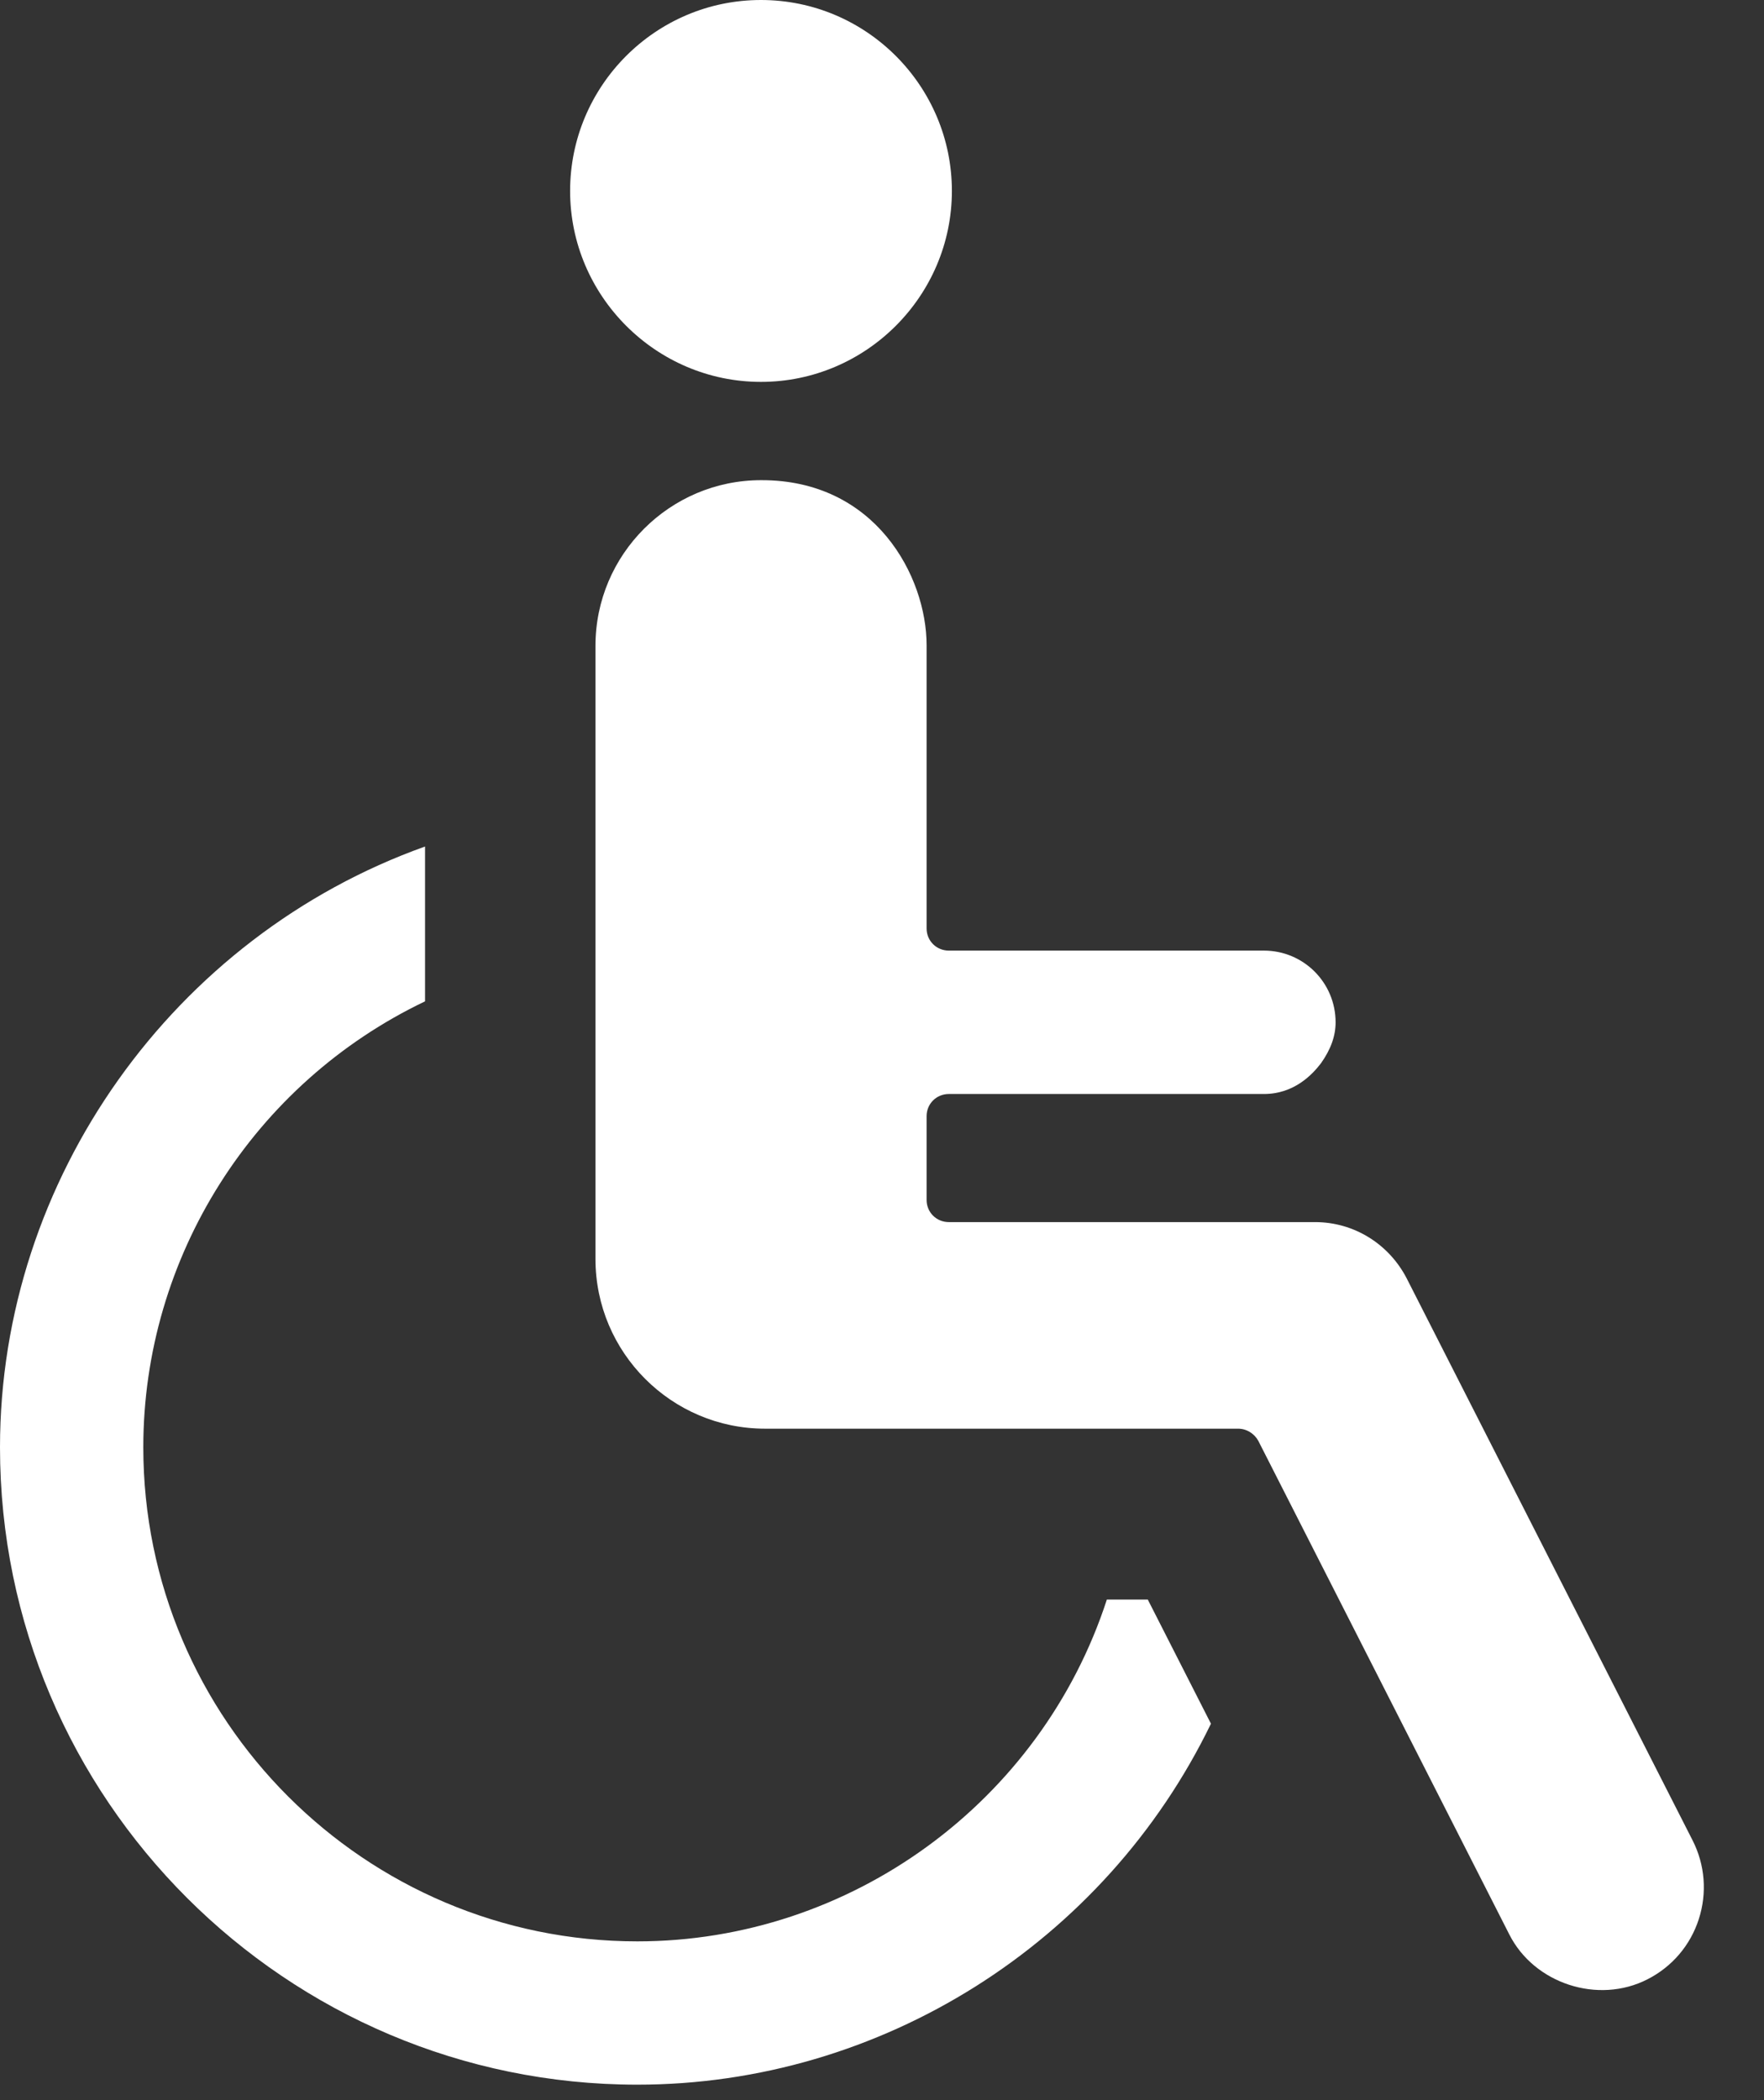
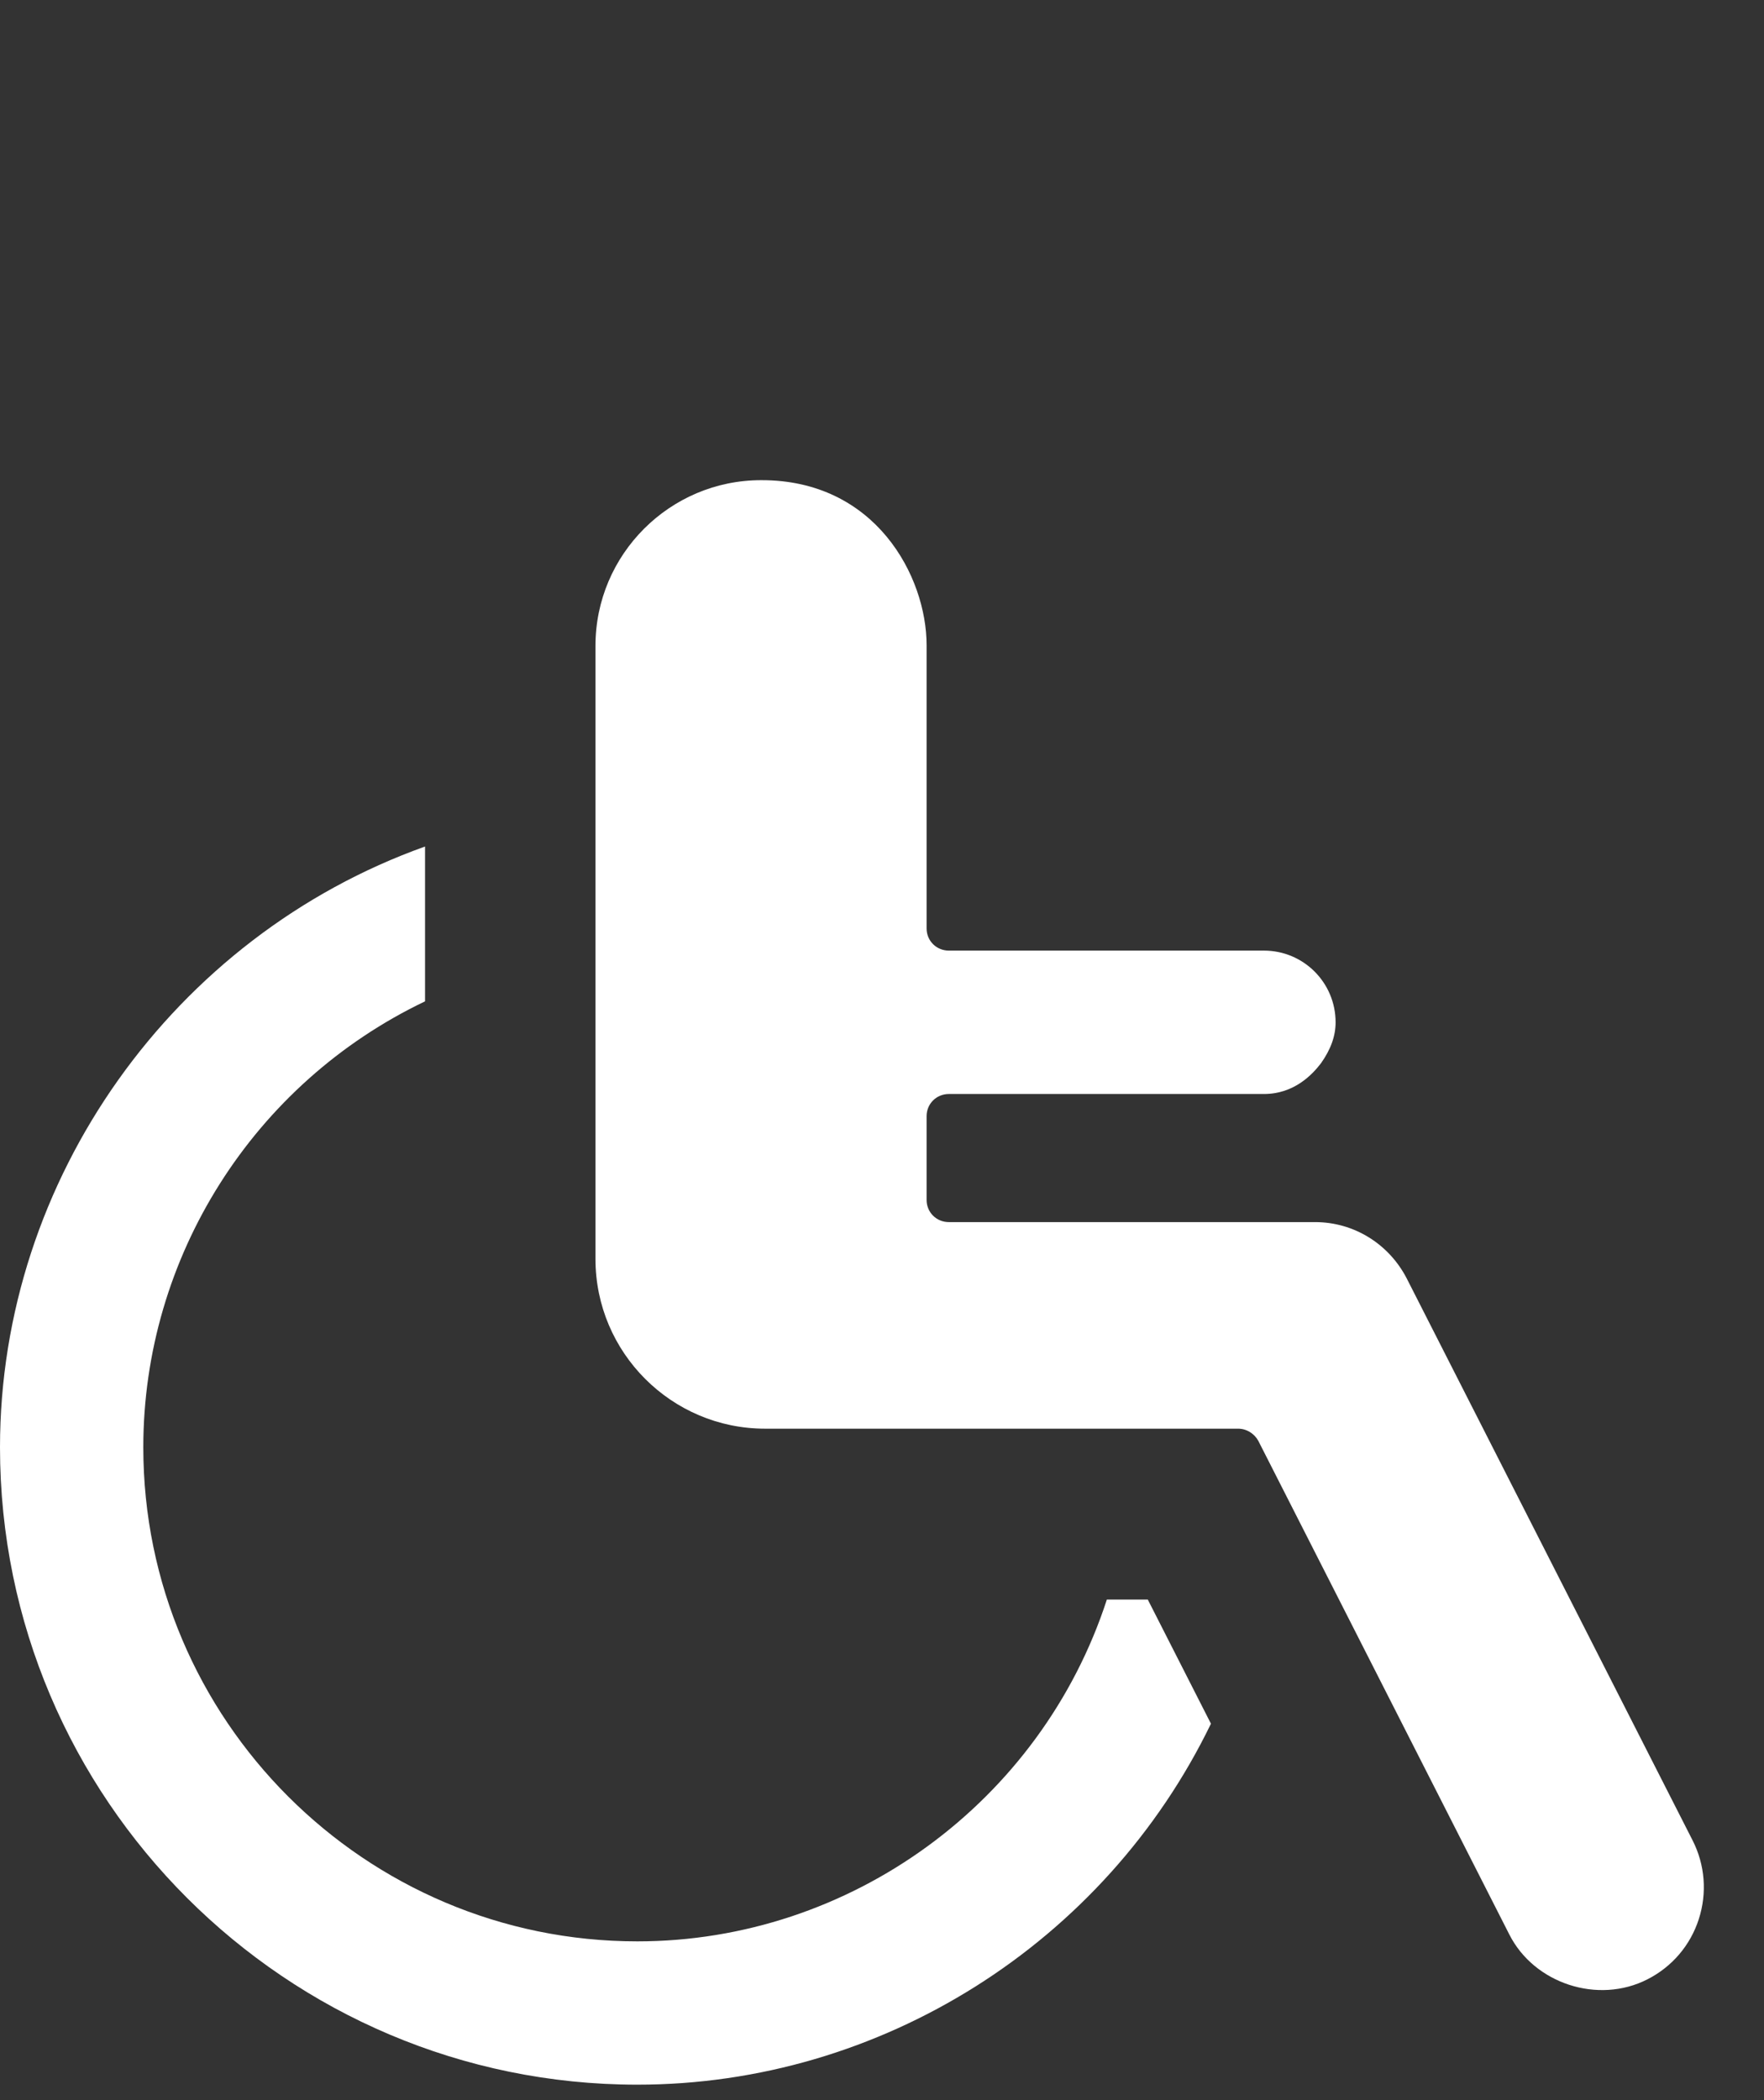
<svg xmlns="http://www.w3.org/2000/svg" width="21" height="25" viewBox="0 0 21 25" fill="none">
  <rect x="0" y="0" width="21" height="25" fill="#333333" stroke="none" />
-   <path d="M11.332 2.273C11.332 3.523 10.31 4.546 9.059 4.546C7.809 4.546 6.787 3.523 6.787 2.273C6.787 1.023 7.804 0 9.059 0C10.315 0 11.332 1.023 11.332 2.273Z" fill="white" />
  <path d="M14.416 20.519C13.15 23.131 10.485 24.816 7.587 24.816C3.407 24.816 0 21.415 0 17.229C0 14.034 2.066 11.147 5.06 10.077V11.92C3.02 12.895 1.706 14.962 1.706 17.229C1.706 20.472 4.345 23.11 7.587 23.11C10.125 23.11 12.393 21.452 13.177 19.041H13.664L14.416 20.519Z" fill="white" />
  <path d="M20.224 22.845C20.123 23.158 19.906 23.412 19.614 23.561C19.026 23.863 18.263 23.614 17.967 23.026L14.979 17.15C14.931 17.065 14.841 17.007 14.74 17.007H9.108C7.995 17.007 7.089 16.101 7.089 14.988V7.687C7.089 6.601 7.974 5.716 9.06 5.716C10.422 5.711 11.031 6.861 11.031 7.682V11.052C11.031 11.2 11.148 11.316 11.296 11.316H15.047C15.519 11.316 15.9 11.698 15.9 12.17C15.9 12.334 15.842 12.493 15.726 12.657C15.625 12.789 15.408 13.023 15.047 13.023H11.296C11.148 13.023 11.031 13.139 11.031 13.287V14.284C11.031 14.432 11.148 14.548 11.296 14.548H15.657C16.118 14.548 16.536 14.808 16.748 15.221L20.15 21.908C20.298 22.199 20.324 22.533 20.224 22.845Z" fill="white" />
</svg>